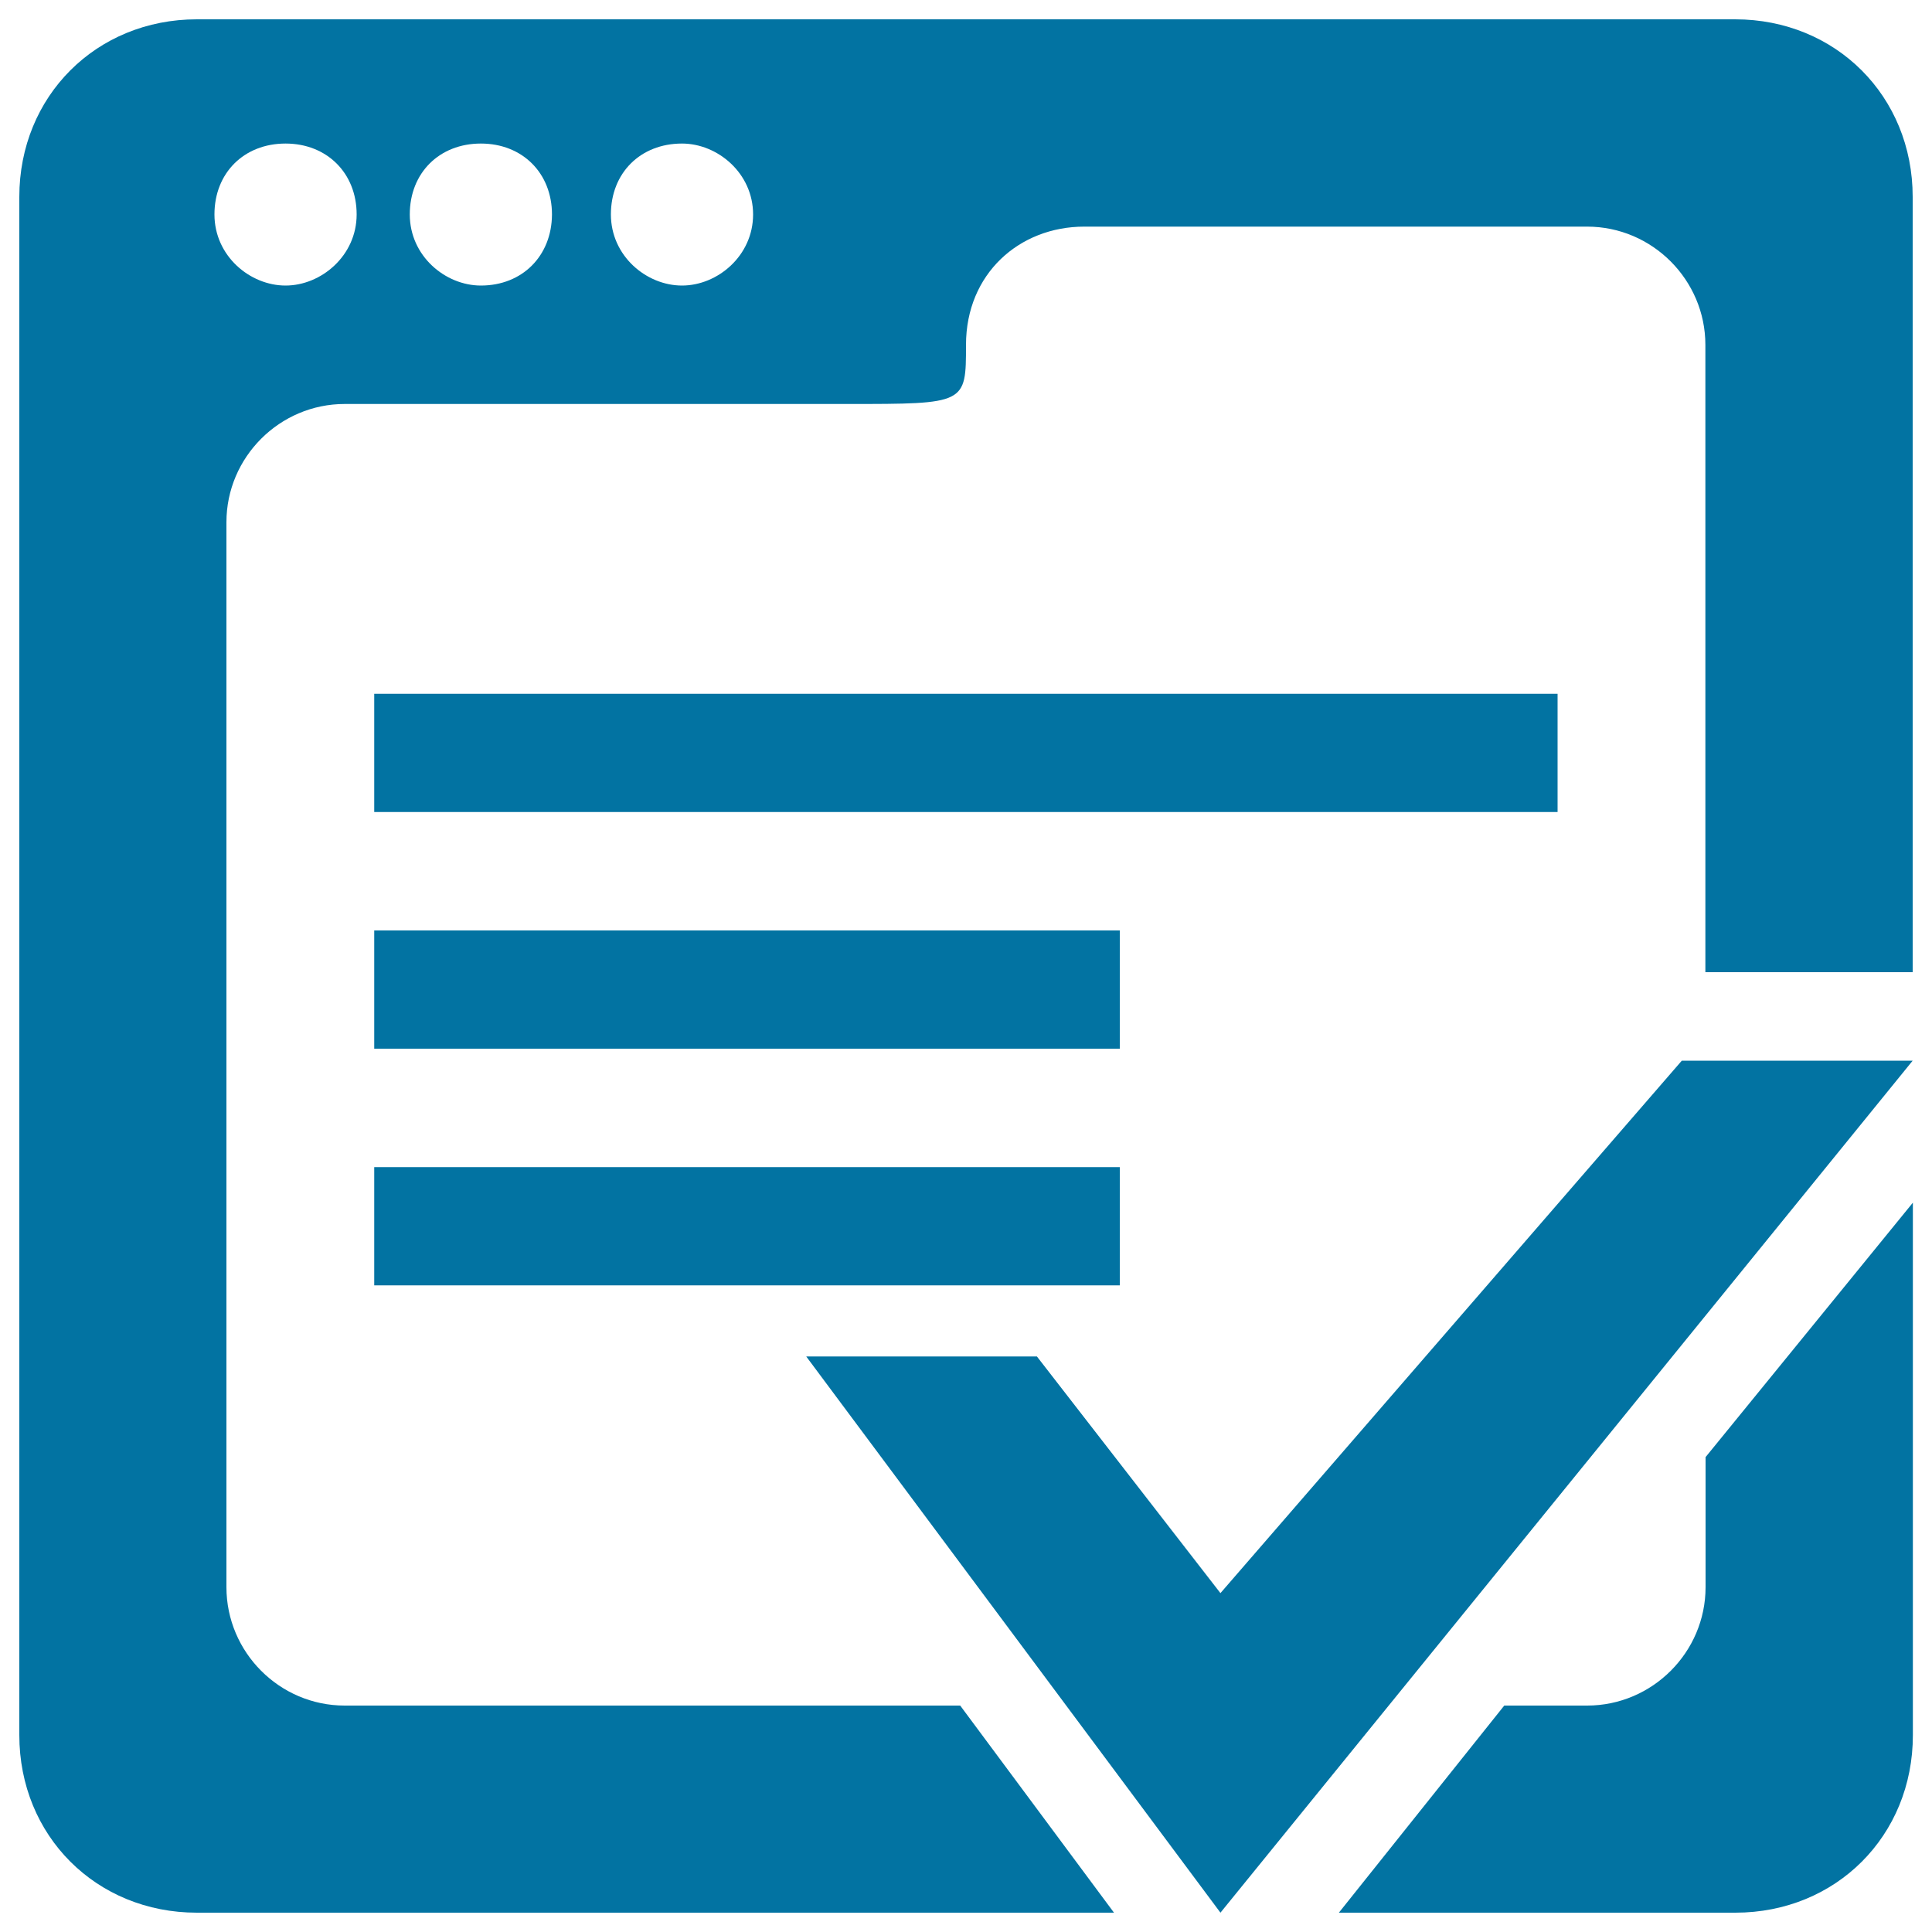
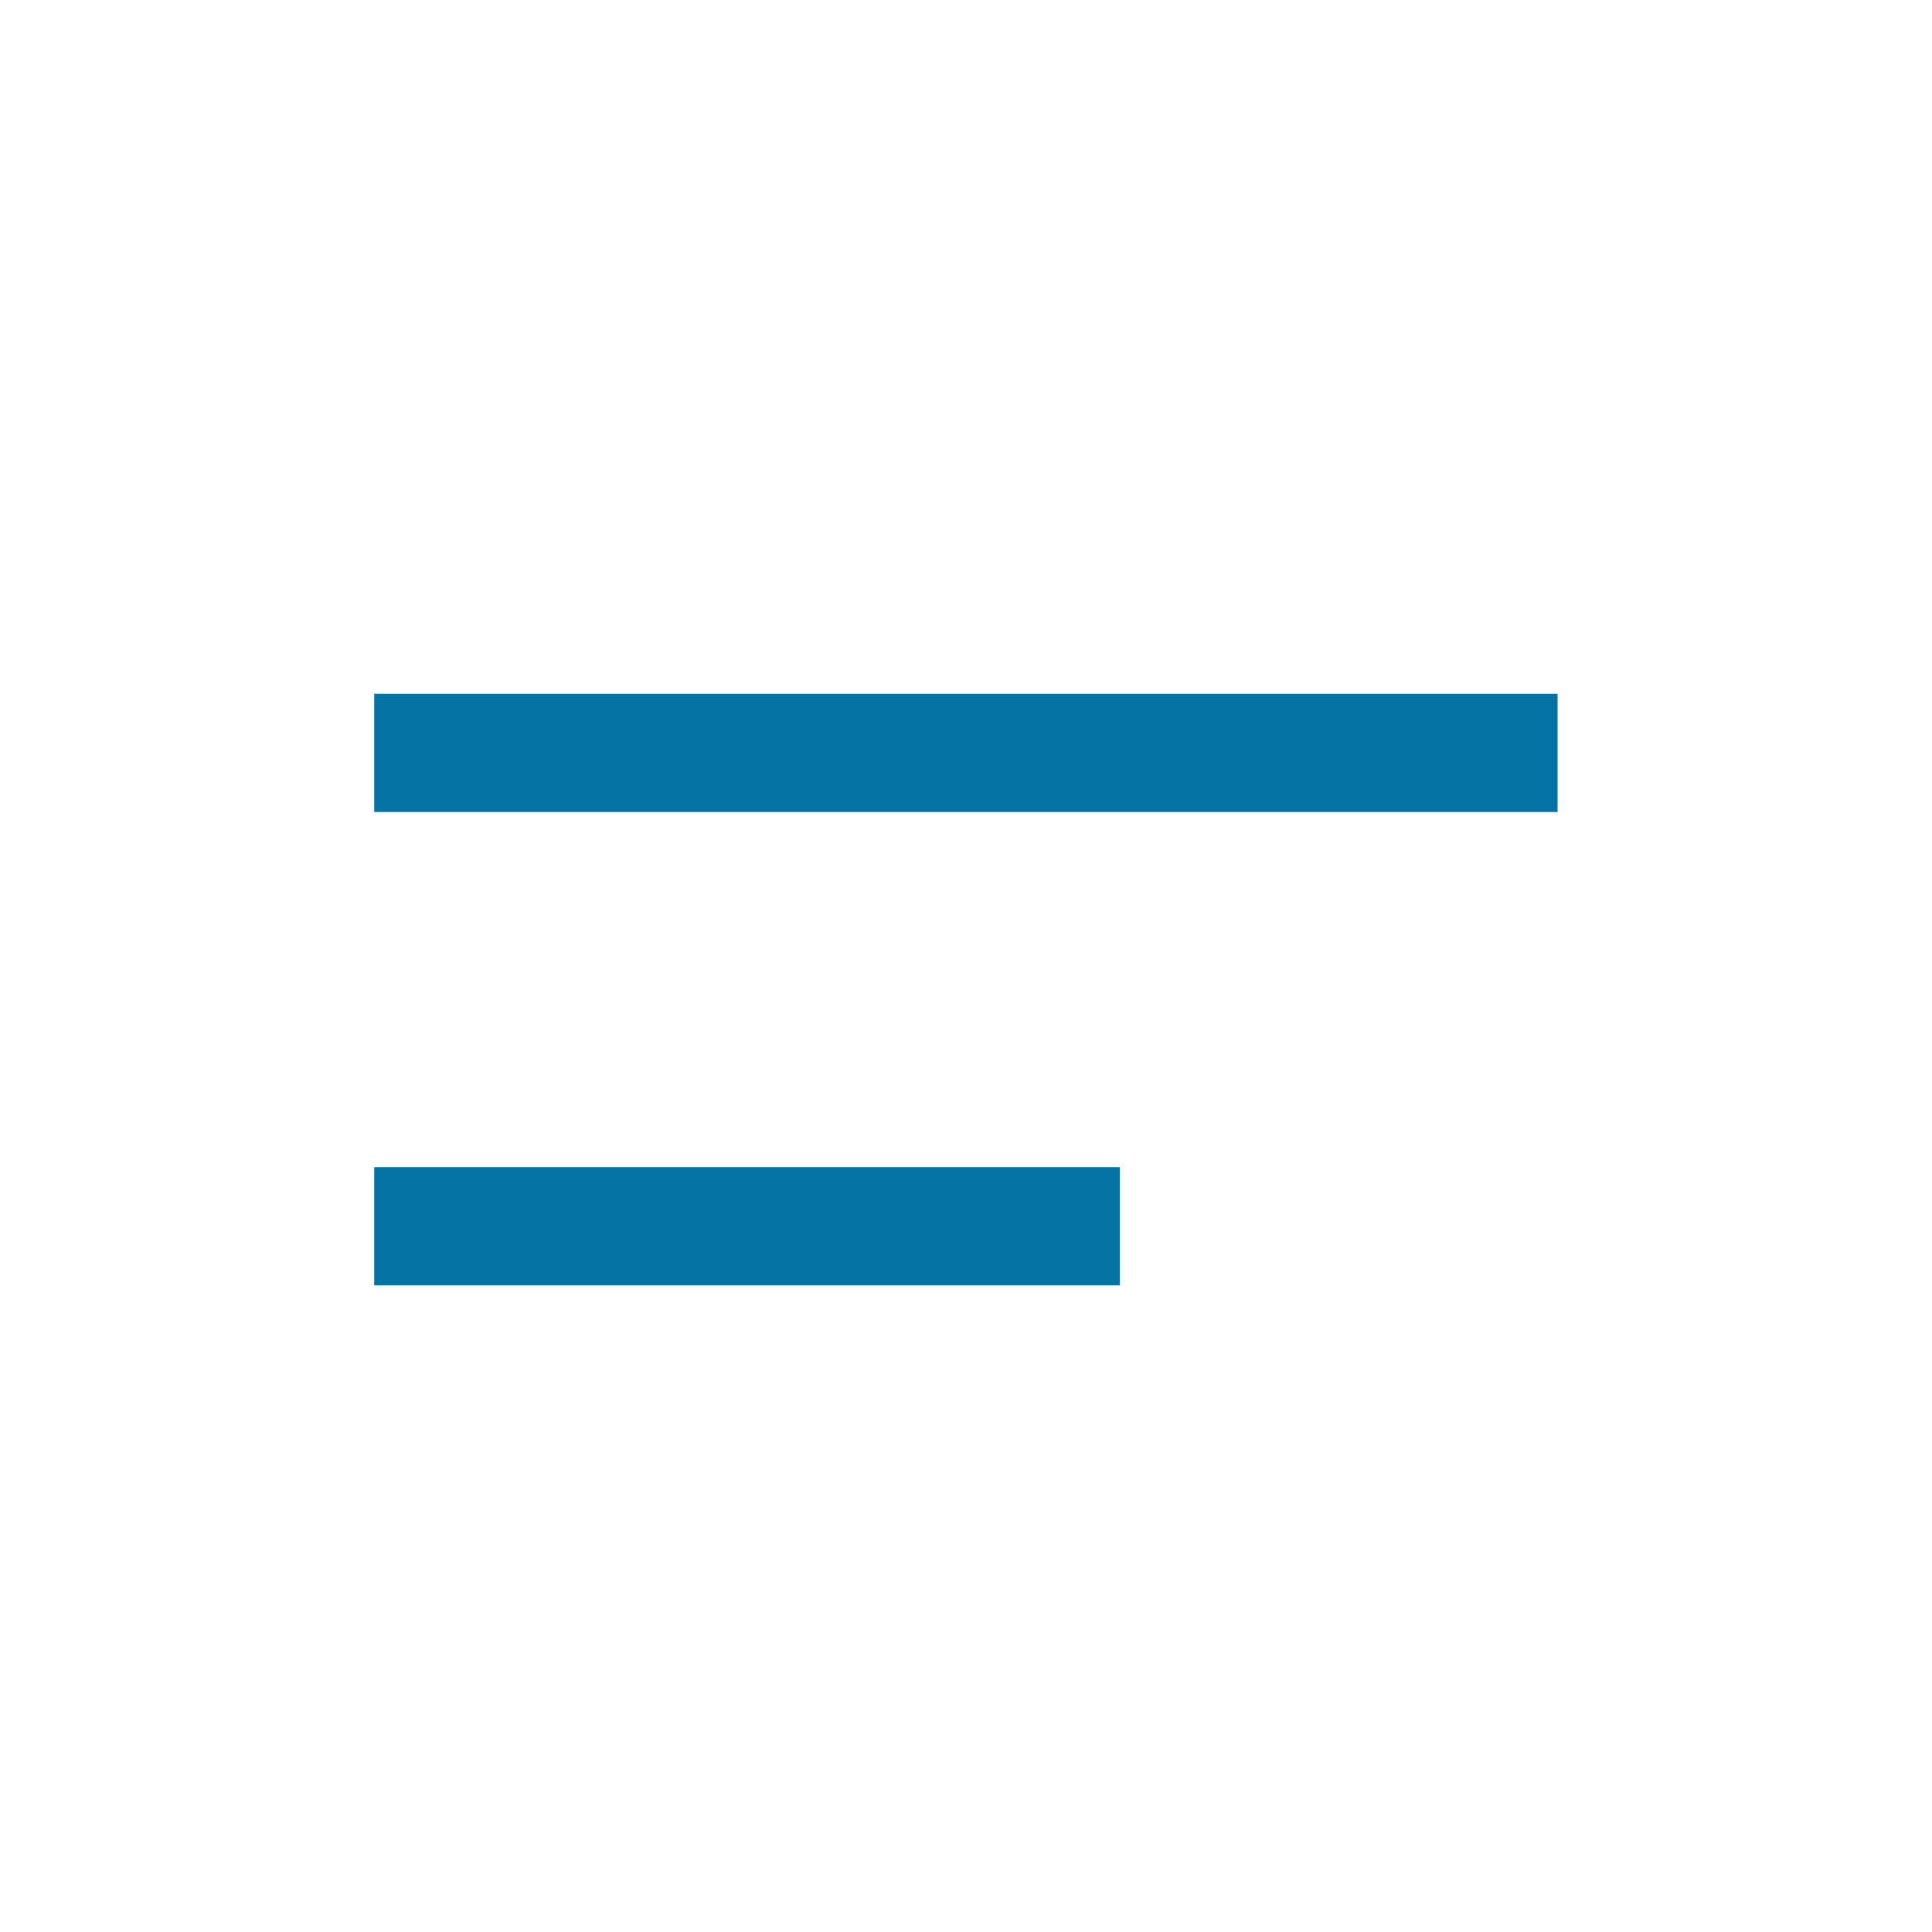
<svg xmlns="http://www.w3.org/2000/svg" viewBox="0 0 1000 1000" style="fill:#0273a2">
  <title>Pagerank Checker SVG icon</title>
  <g>
    <g>
      <g>
        <rect x="193.7" y="359.1" width="612.5" height="61.2" />
-         <rect x="193.7" y="481.6" width="385.9" height="61.2" />
        <rect x="193.7" y="604.1" width="385.9" height="61.2" />
-         <path d="M882.8,821.5c0,33.7-27.6,61.3-61.3,61.3h-42.9L693,990h205.2c52.1,0,91.9-39.8,91.9-91.9V622.5L882.8,754.2V821.5z" />
-         <path d="M898.1,10H101.9C49.8,10,10,49.8,10,101.9v796.2c0,52.1,39.8,91.9,91.9,91.9h474.7l-79.6-107.2H178.4c-33.7,0-61.2-27.6-61.2-61.3V270.3c0-33.7,27.6-61.2,61.2-61.2h260.3c61.3,0,61.3,0,61.3-30.6c0-36.8,27.6-61.2,61.2-61.2h260.3c33.7,0,61.2,27.6,61.2,61.2v324.7H990V101.9C990,49.8,950.2,10,898.1,10z M147.8,147.8c-18.4,0-36.8-15.3-36.8-36.8s15.3-36.7,36.8-36.7c21.4,0,36.8,15.3,36.8,36.7S166.2,147.8,147.8,147.8z M248.9,147.8c-18.4,0-36.8-15.3-36.8-36.8s15.3-36.7,36.8-36.7s36.8,15.3,36.8,36.7C285.6,132.5,270.3,147.8,248.9,147.8z M353,147.8c-18.4,0-36.8-15.3-36.8-36.8s15.3-36.7,36.8-36.7c18.4,0,36.8,15.3,36.8,36.7S371.4,147.8,353,147.8z" />
-         <polygon points="631.7,824.6 536.7,702.1 417.3,702.1 631.7,990 990,549 870.5,549 " />
      </g>
    </g>
  </g>
</svg>